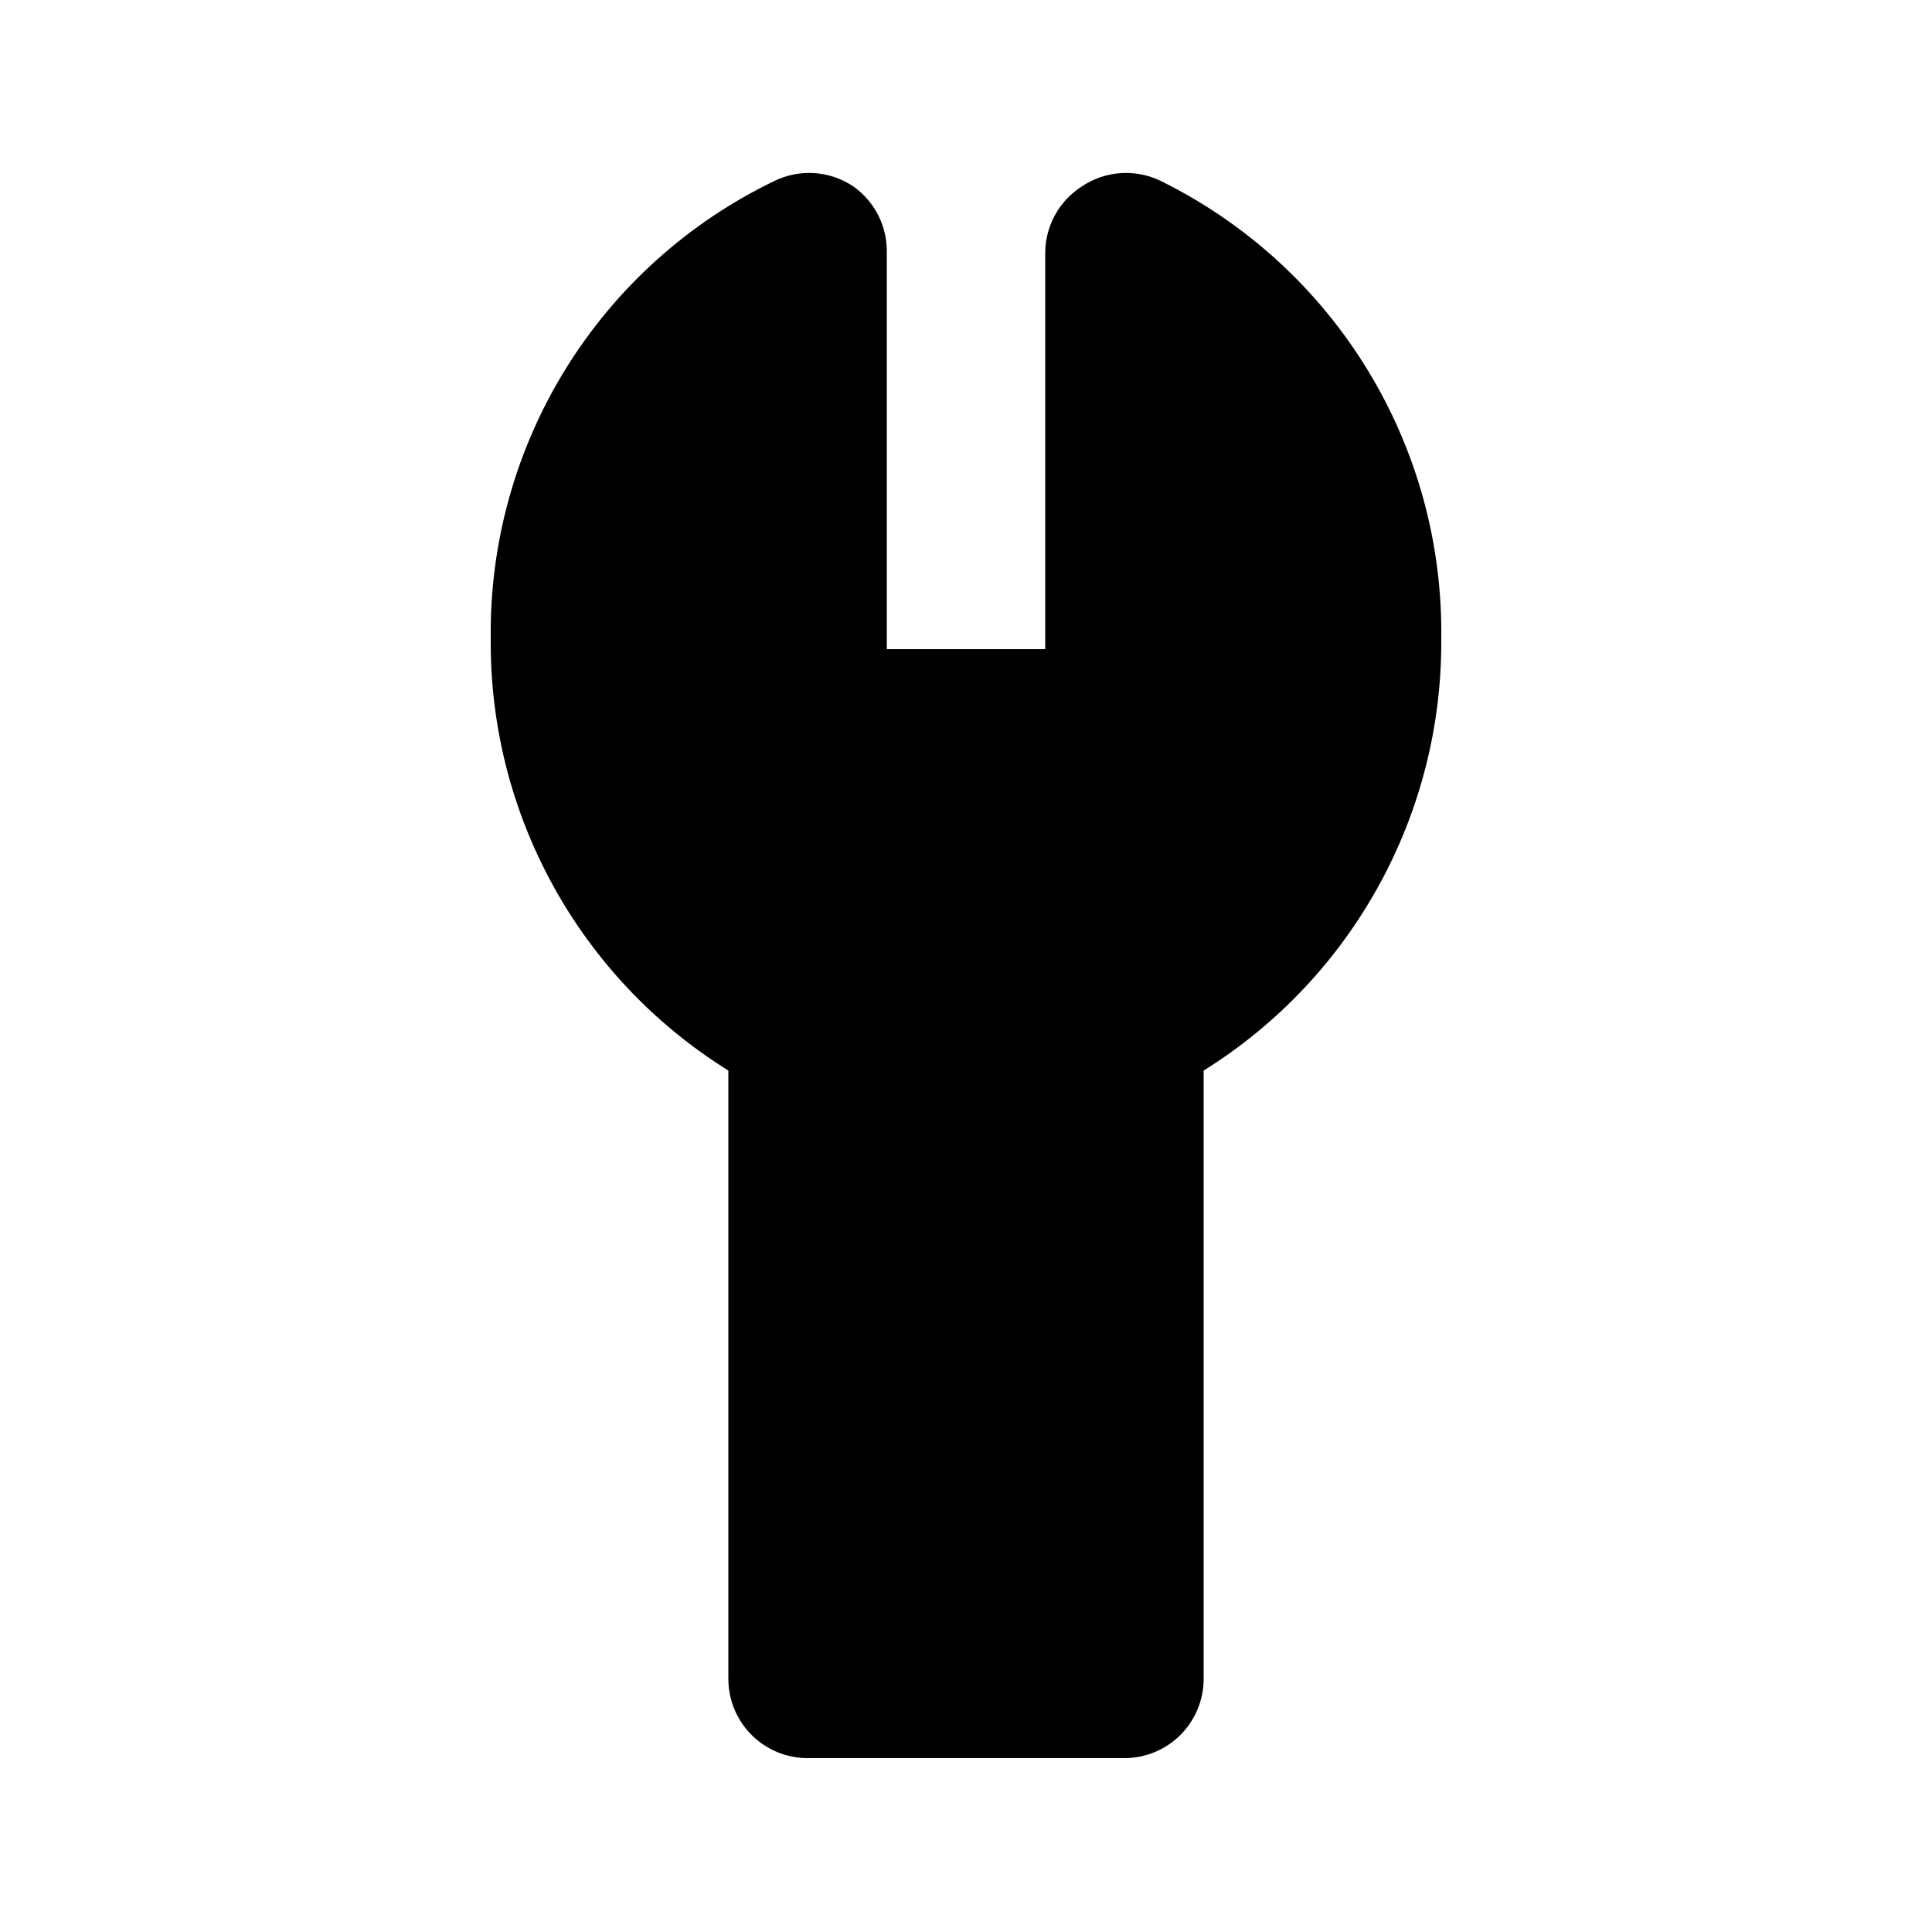
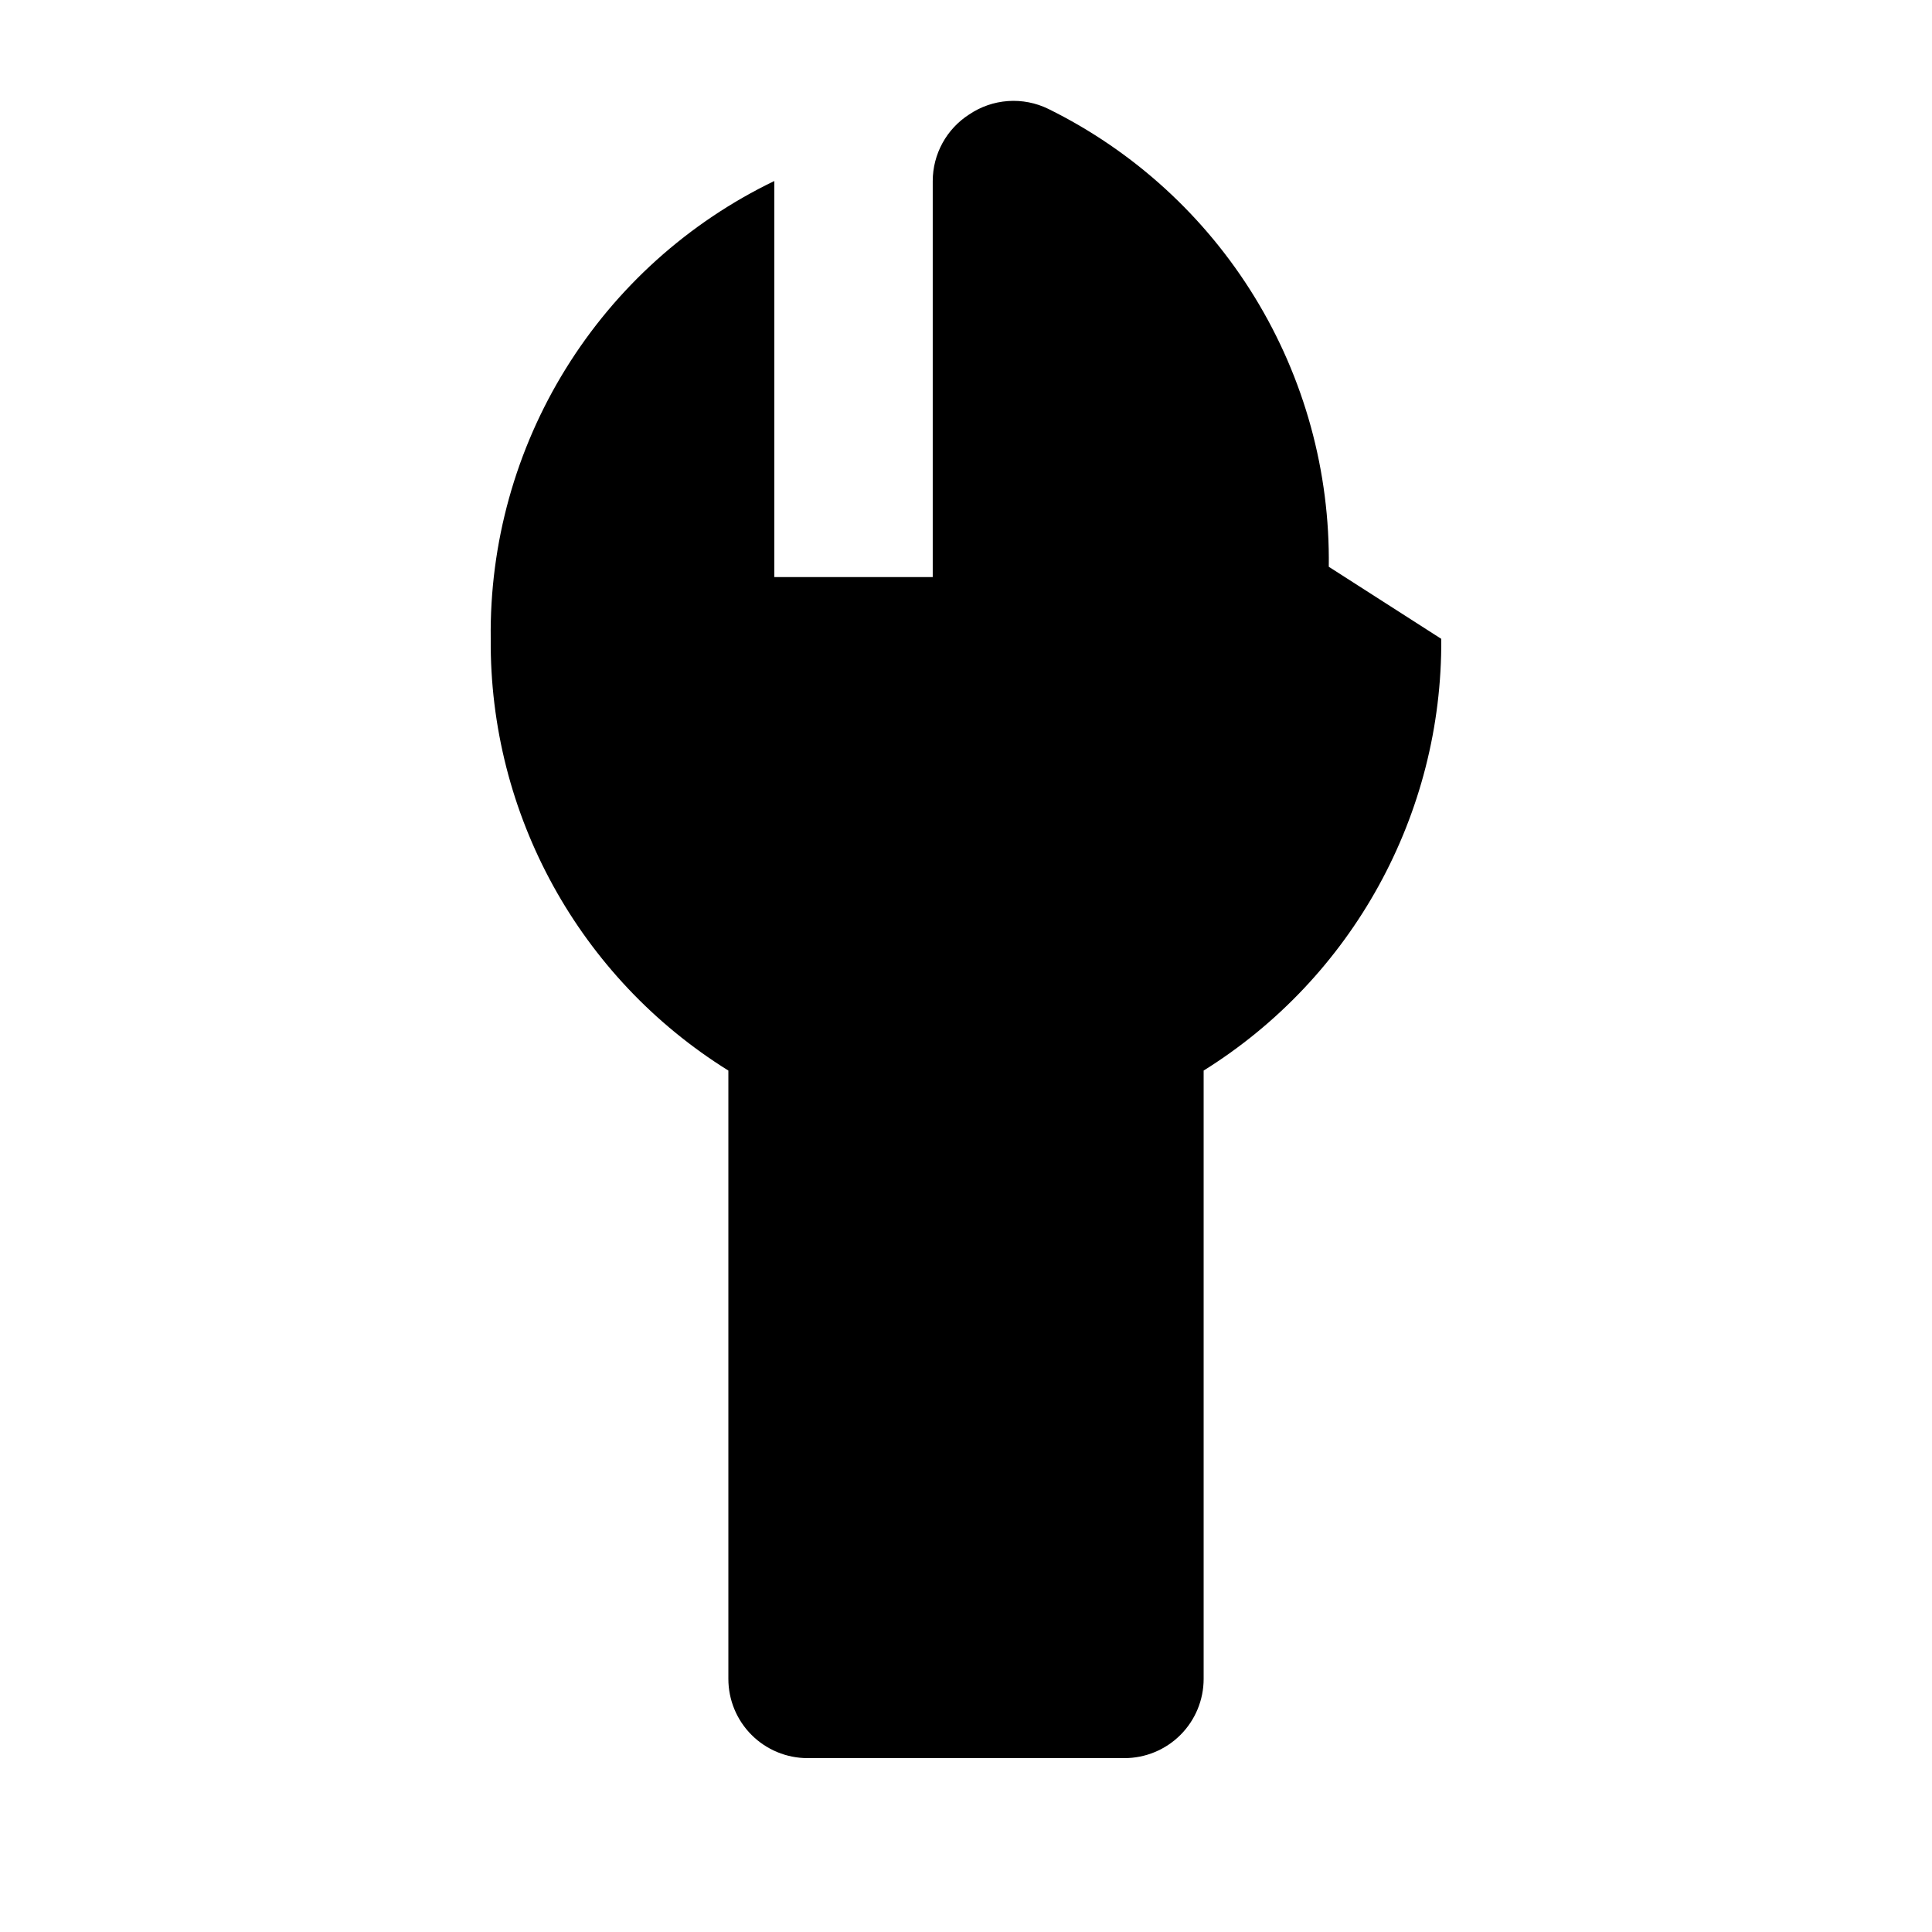
<svg xmlns="http://www.w3.org/2000/svg" fill="#000000" width="800px" height="800px" version="1.1" viewBox="144 144 512 512">
-   <path d="m525.95 313.3c0.324 46.492-23.52 89.812-62.973 114.41v161.22c0 5.57-2.215 10.906-6.148 14.844-3.938 3.938-9.277 6.148-14.844 6.148h-83.969c-5.57 0-10.906-2.211-14.844-6.148s-6.148-9.273-6.148-14.844v-161.22c-39.484-24.566-63.344-67.906-62.977-114.41-0.312-25.277 6.59-50.121 19.902-71.613s32.477-38.738 55.25-49.719c3.316-1.625 7.008-2.344 10.691-2.086 3.688 0.258 7.238 1.484 10.301 3.555 5.688 4.047 8.992 10.656 8.816 17.633v104.96h41.984v-104.96c0.012-7.137 3.648-13.781 9.656-17.633 3.059-2.07 6.609-3.297 10.297-3.555 3.688-0.258 7.375 0.461 10.695 2.086 22.582 11.141 41.547 28.449 54.695 49.922 13.152 21.473 19.953 46.23 19.613 71.41z" />
+   <path d="m525.95 313.3c0.324 46.492-23.52 89.812-62.973 114.41v161.22c0 5.57-2.215 10.906-6.148 14.844-3.938 3.938-9.277 6.148-14.844 6.148h-83.969c-5.57 0-10.906-2.211-14.844-6.148s-6.148-9.273-6.148-14.844v-161.22c-39.484-24.566-63.344-67.906-62.977-114.41-0.312-25.277 6.59-50.121 19.902-71.613s32.477-38.738 55.25-49.719v104.96h41.984v-104.96c0.012-7.137 3.648-13.781 9.656-17.633 3.059-2.07 6.609-3.297 10.297-3.555 3.688-0.258 7.375 0.461 10.695 2.086 22.582 11.141 41.547 28.449 54.695 49.922 13.152 21.473 19.953 46.23 19.613 71.41z" />
</svg>